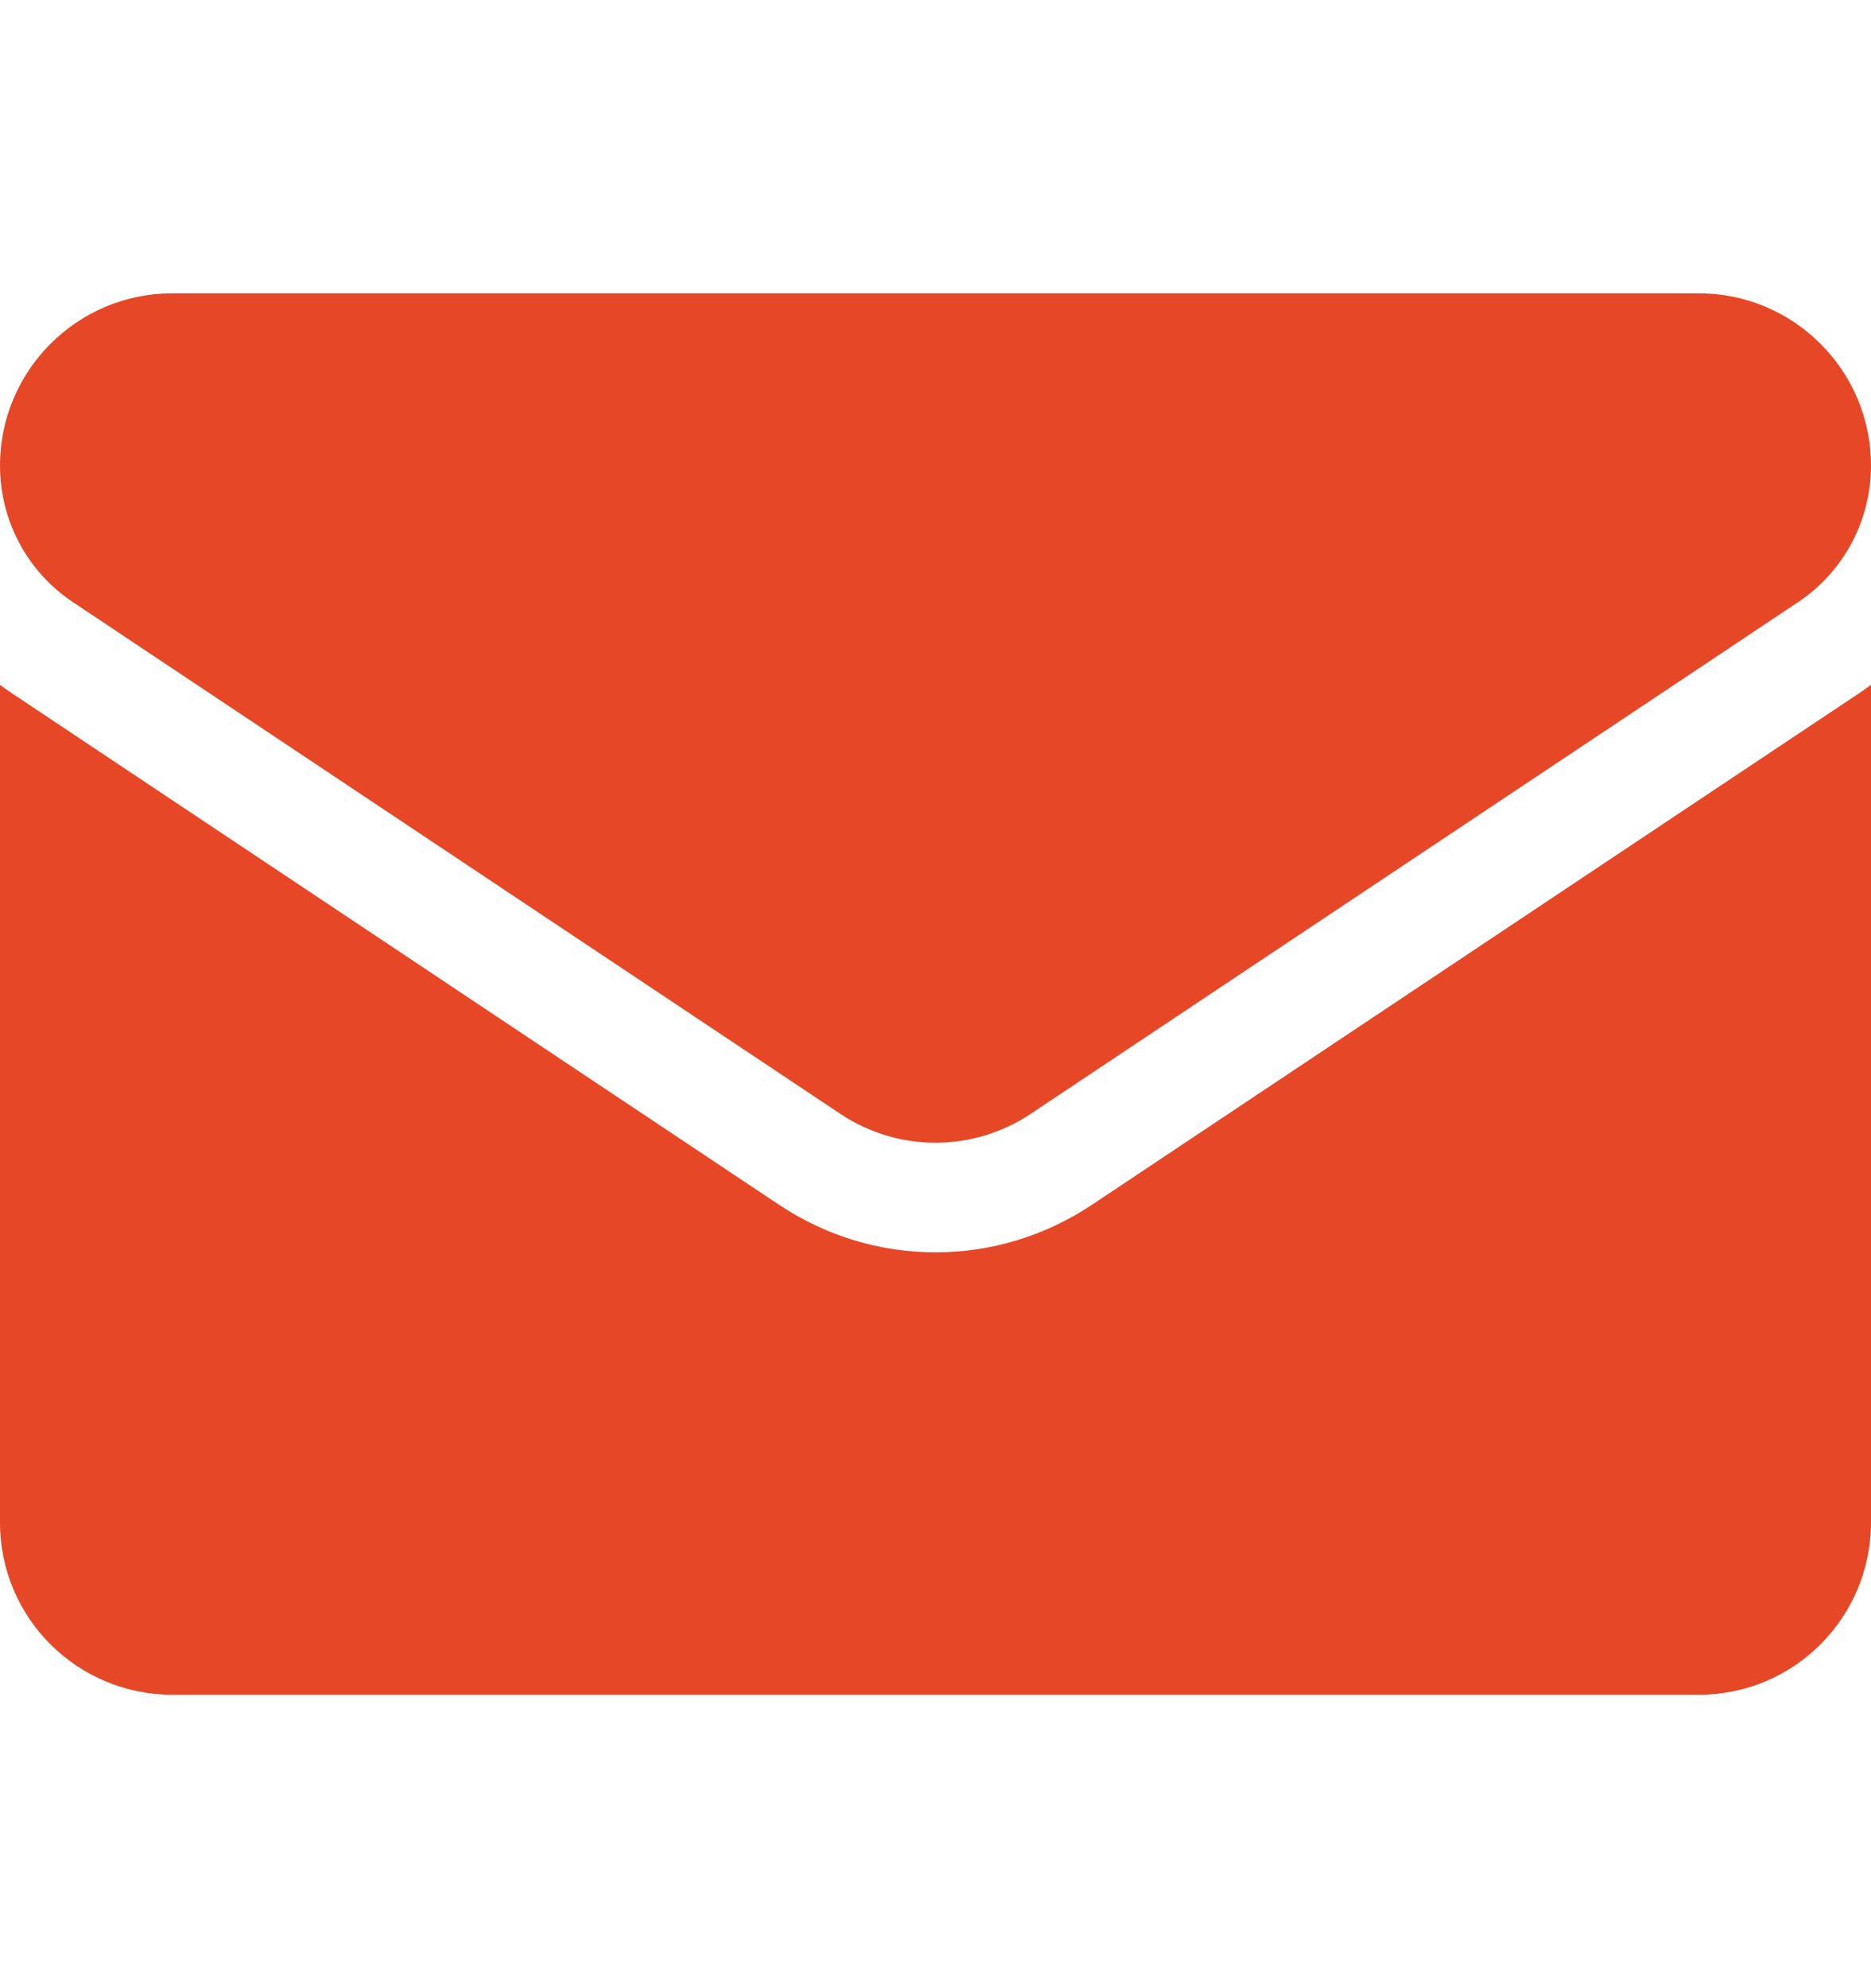
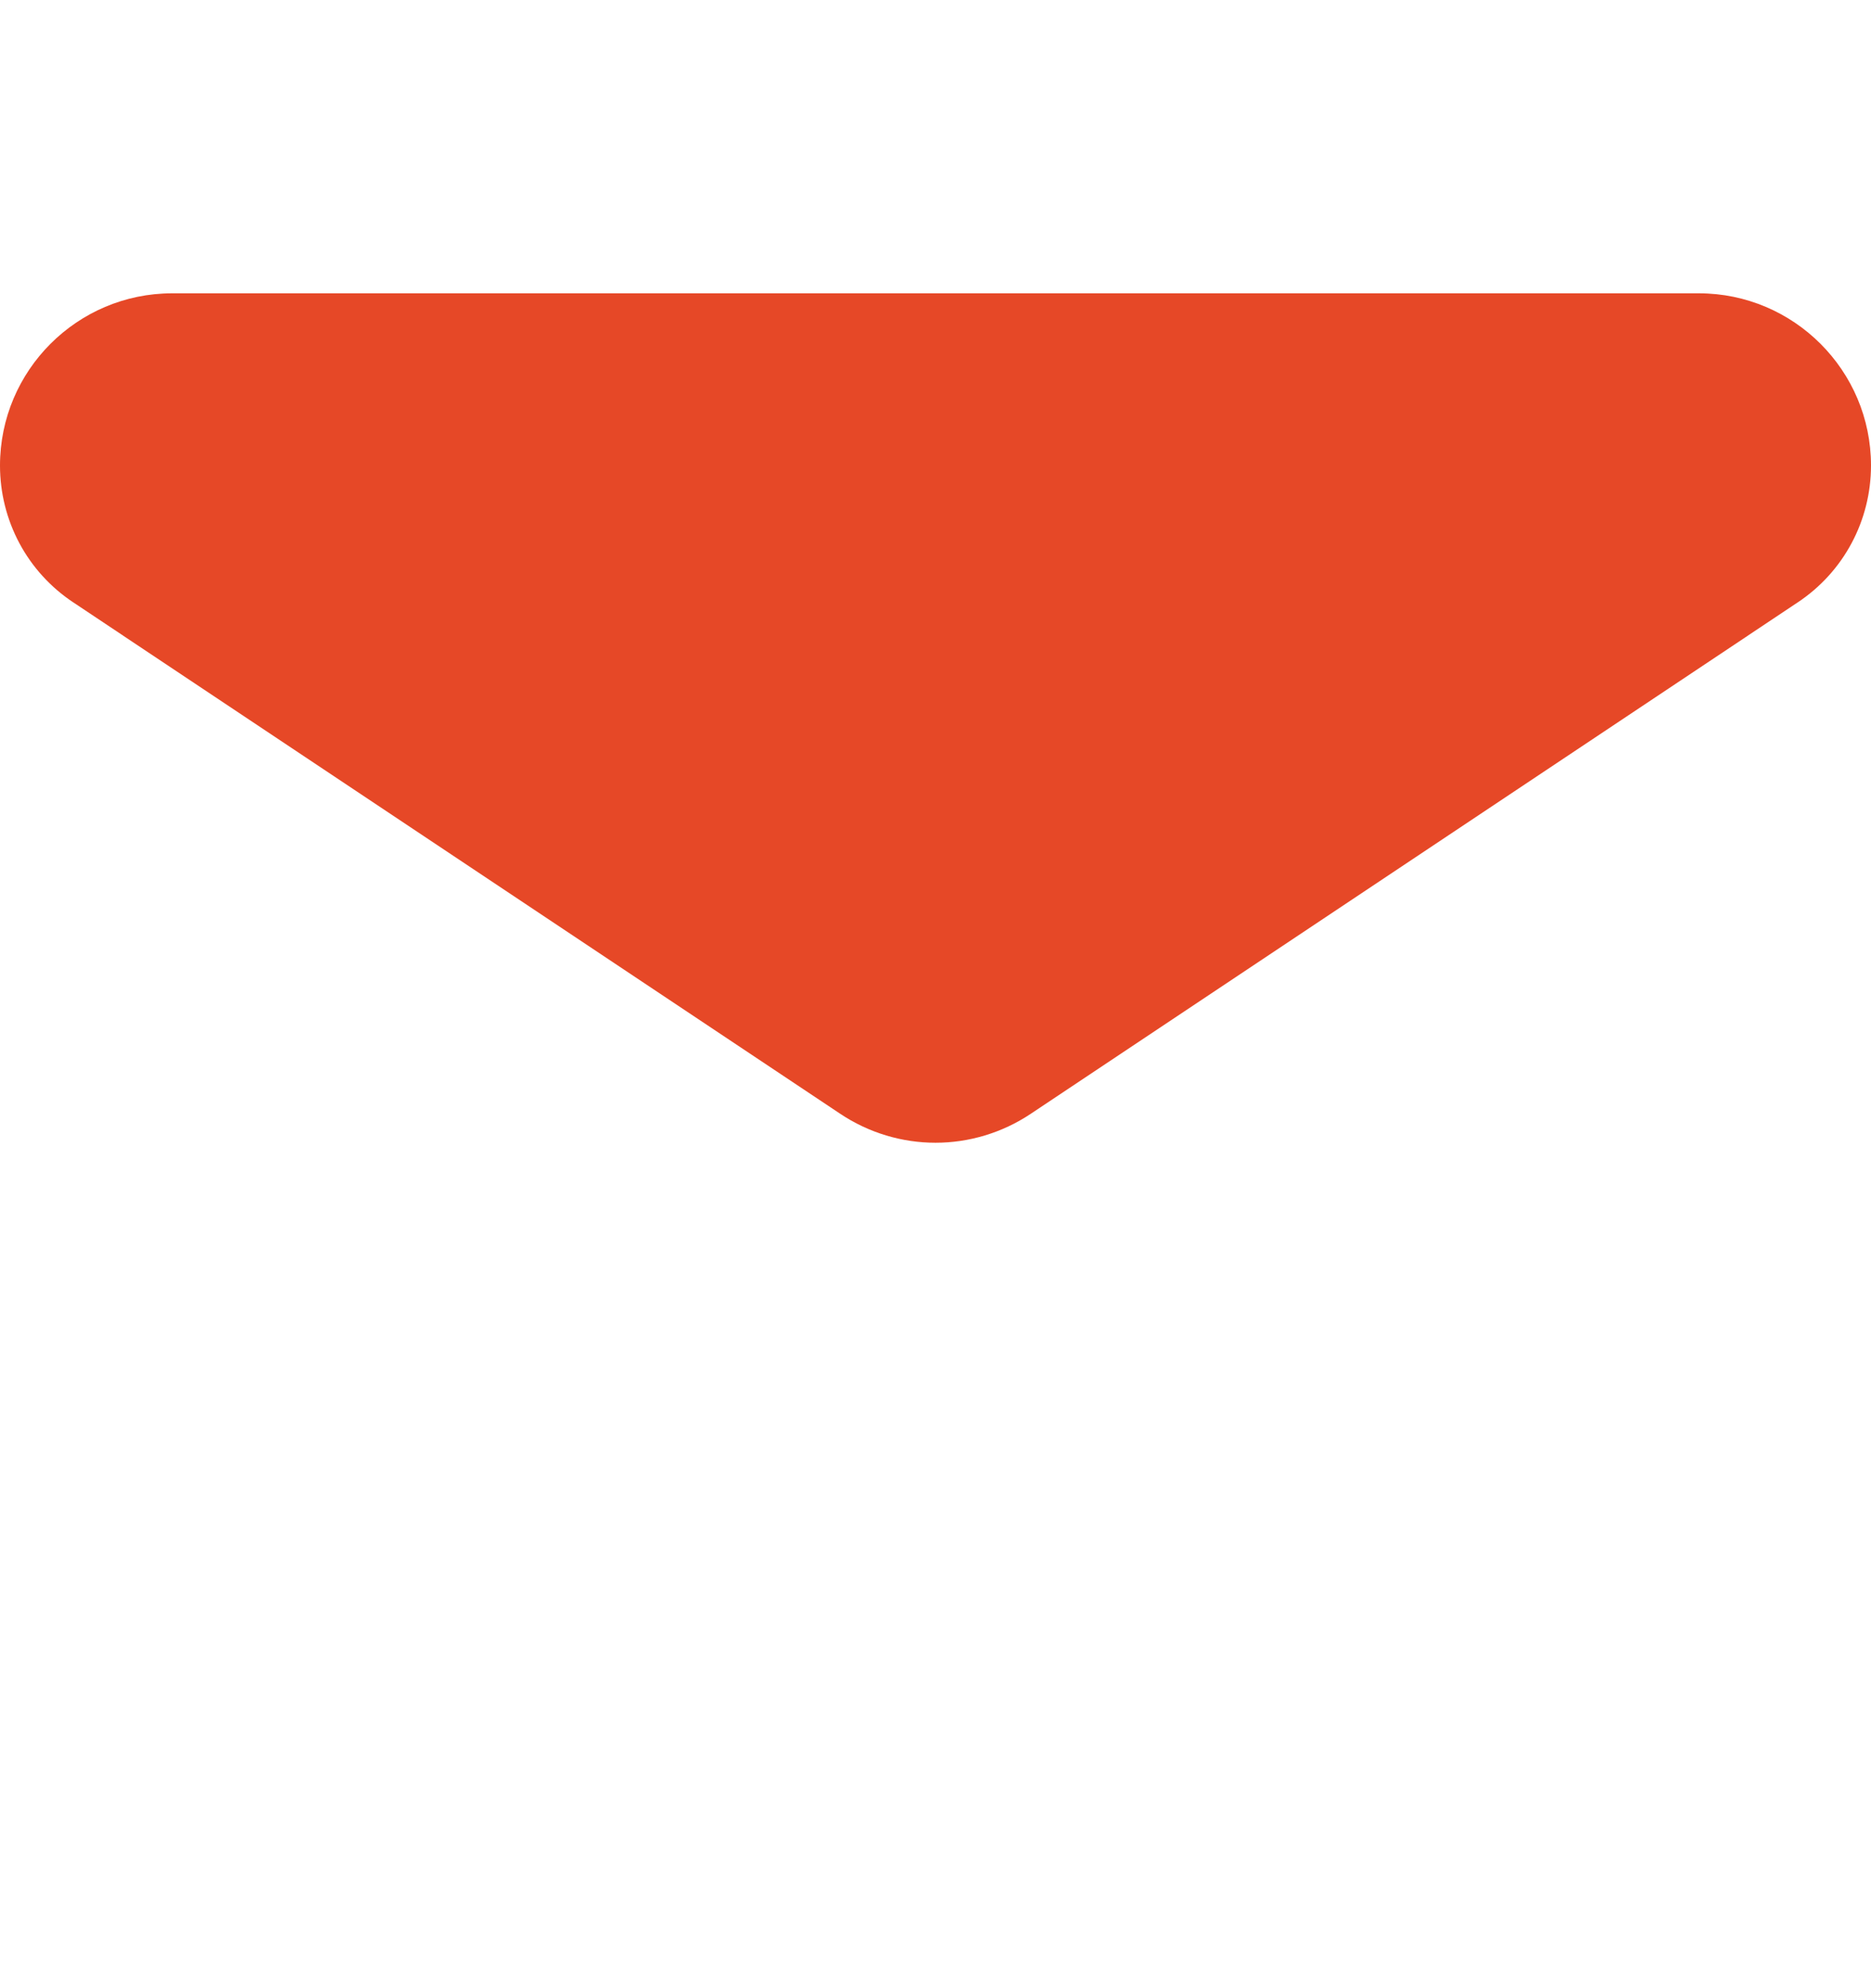
<svg xmlns="http://www.w3.org/2000/svg" width="16" height="17" viewBox="0 0 16 17" fill="none">
-   <path d="M9.337 10.302C8.939 10.567 8.477 10.708 8 10.708C7.523 10.708 7.061 10.567 6.663 10.302L0.107 5.931C0.07 5.907 0.035 5.882 0 5.856L0 13.018C0 13.839 0.666 14.491 1.473 14.491H14.527C15.348 14.491 16 13.824 16 13.018V5.855C15.965 5.882 15.93 5.907 15.893 5.931L9.337 10.302Z" fill="#E64827" />
  <path d="M0.627 5.151L7.183 9.522C7.431 9.688 7.716 9.771 8 9.771C8.284 9.771 8.569 9.688 8.817 9.522L15.373 5.151C15.766 4.89 16 4.452 16 3.98C16 3.168 15.339 2.508 14.528 2.508H1.472C0.661 2.508 7.75033e-07 3.168 7.75033e-07 3.981C-0 4.213 0.057 4.441 0.166 4.645C0.275 4.849 0.434 5.023 0.627 5.151Z" fill="#E64827" />
</svg>